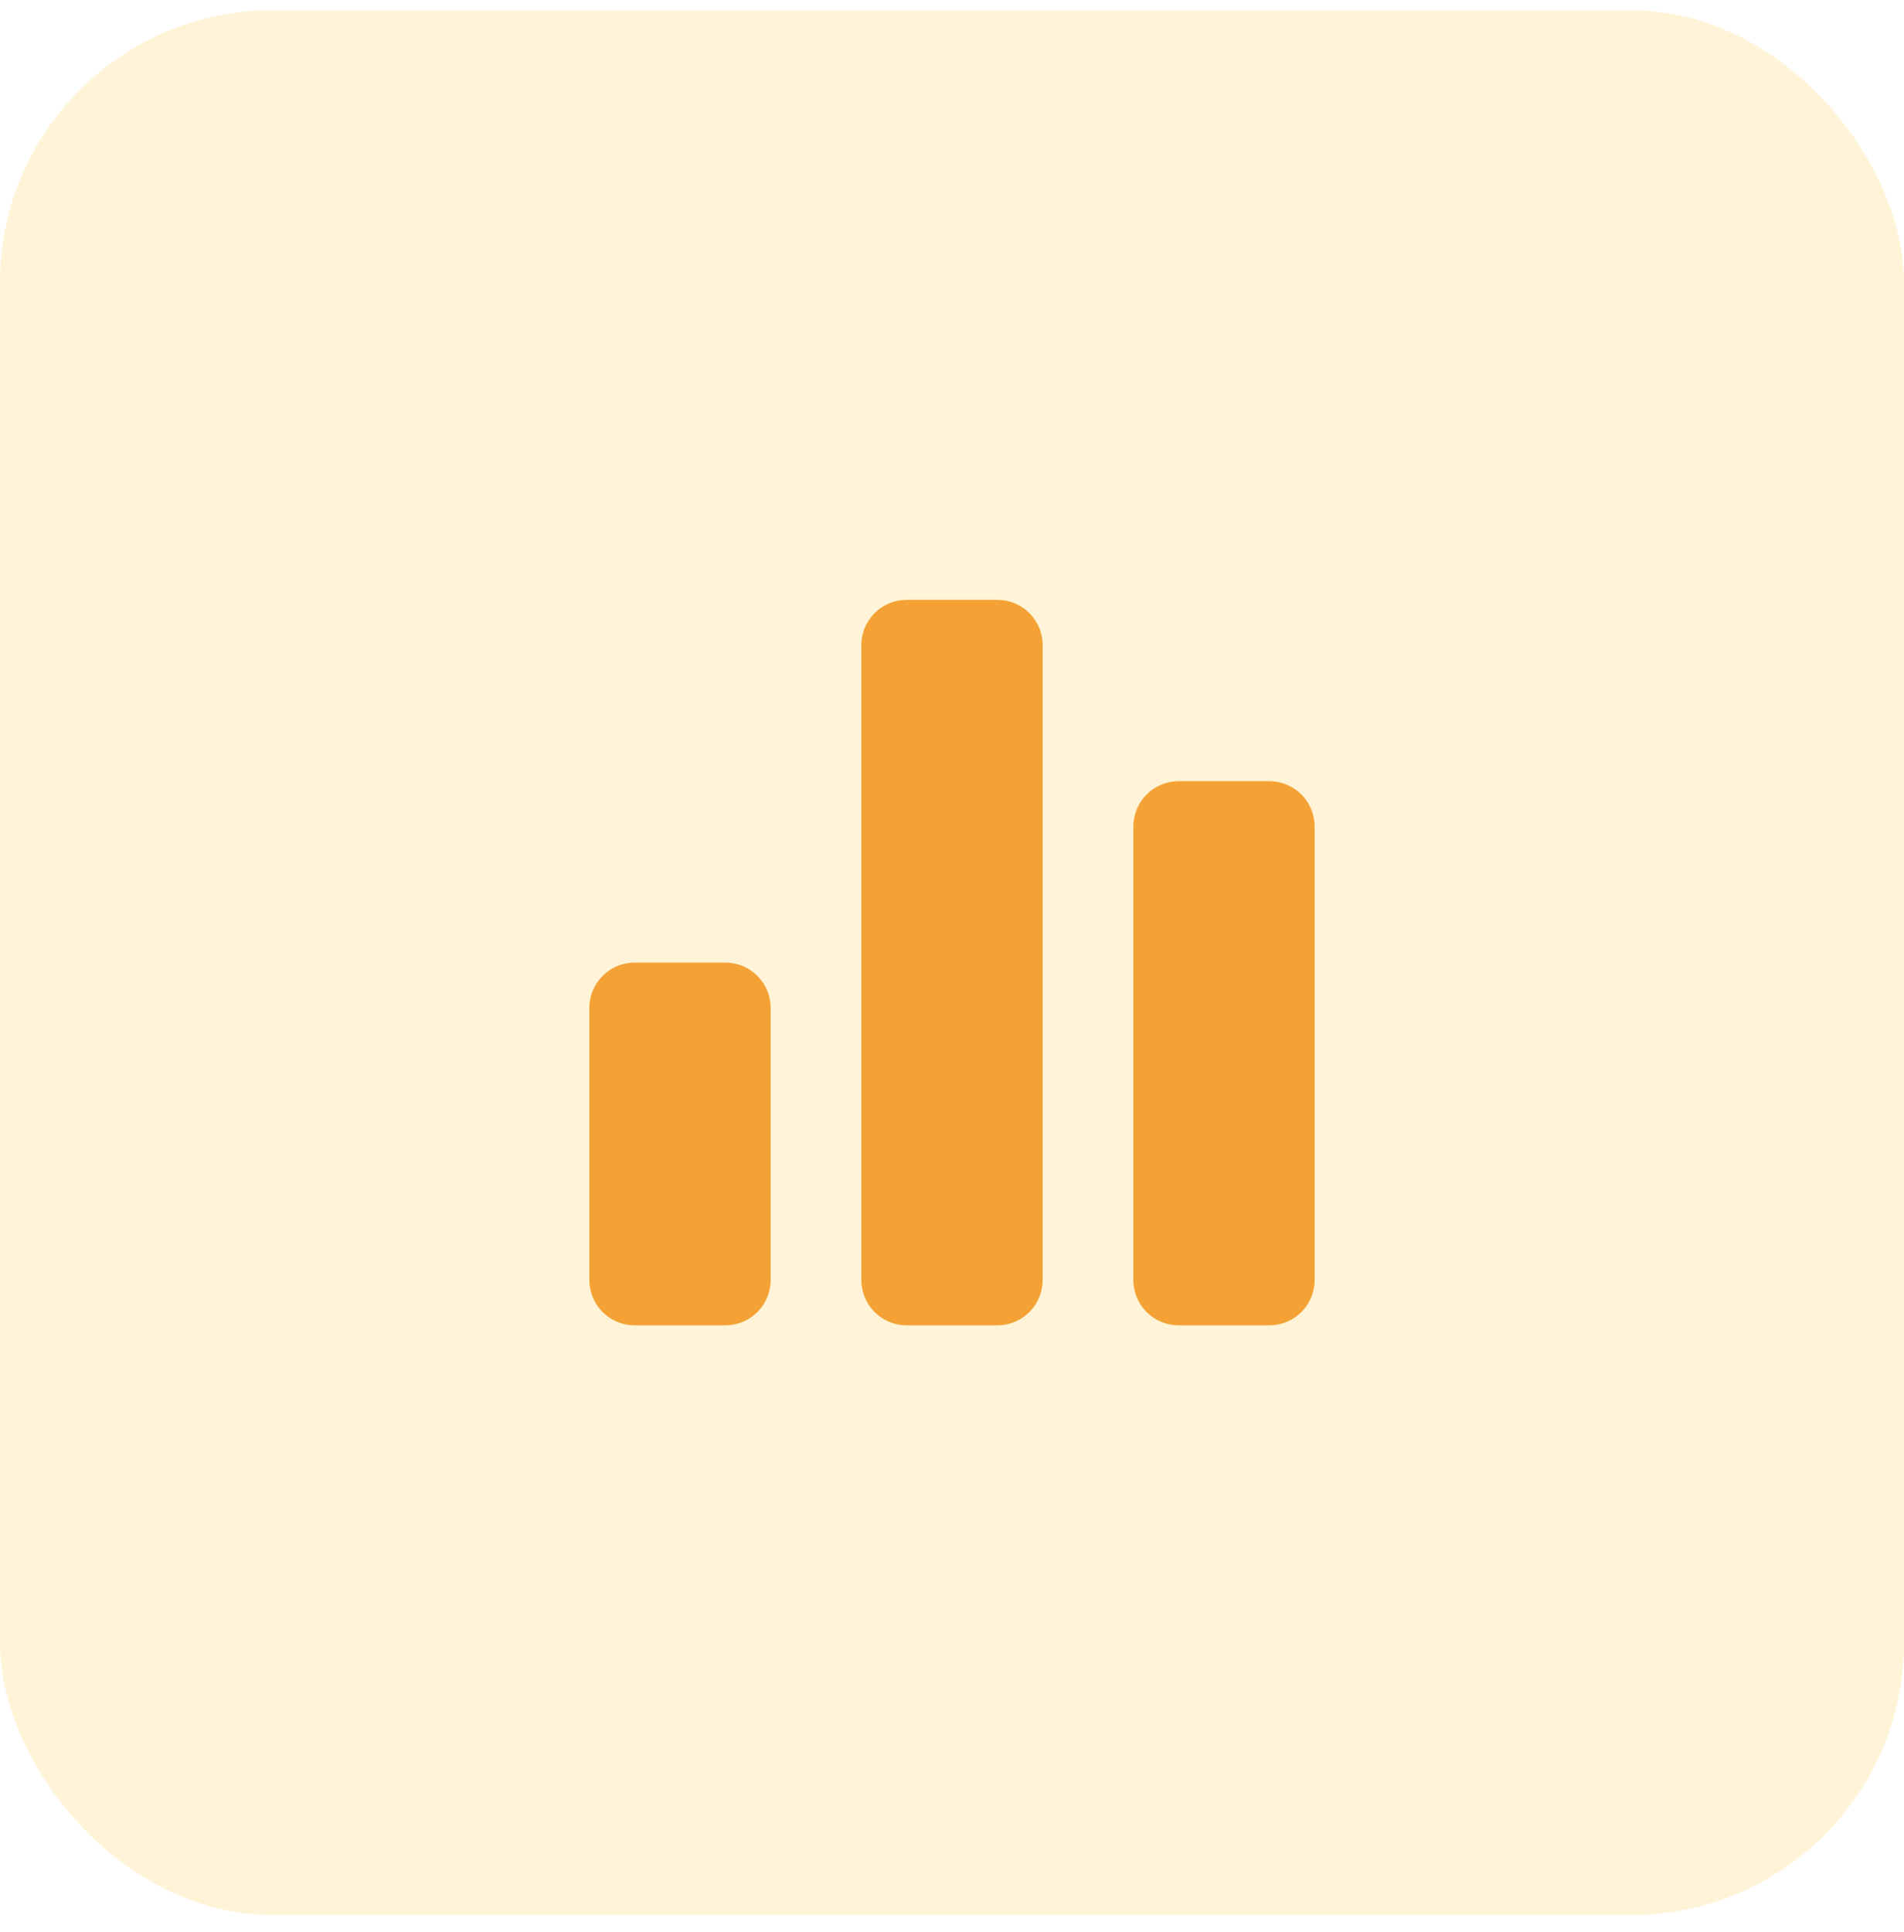
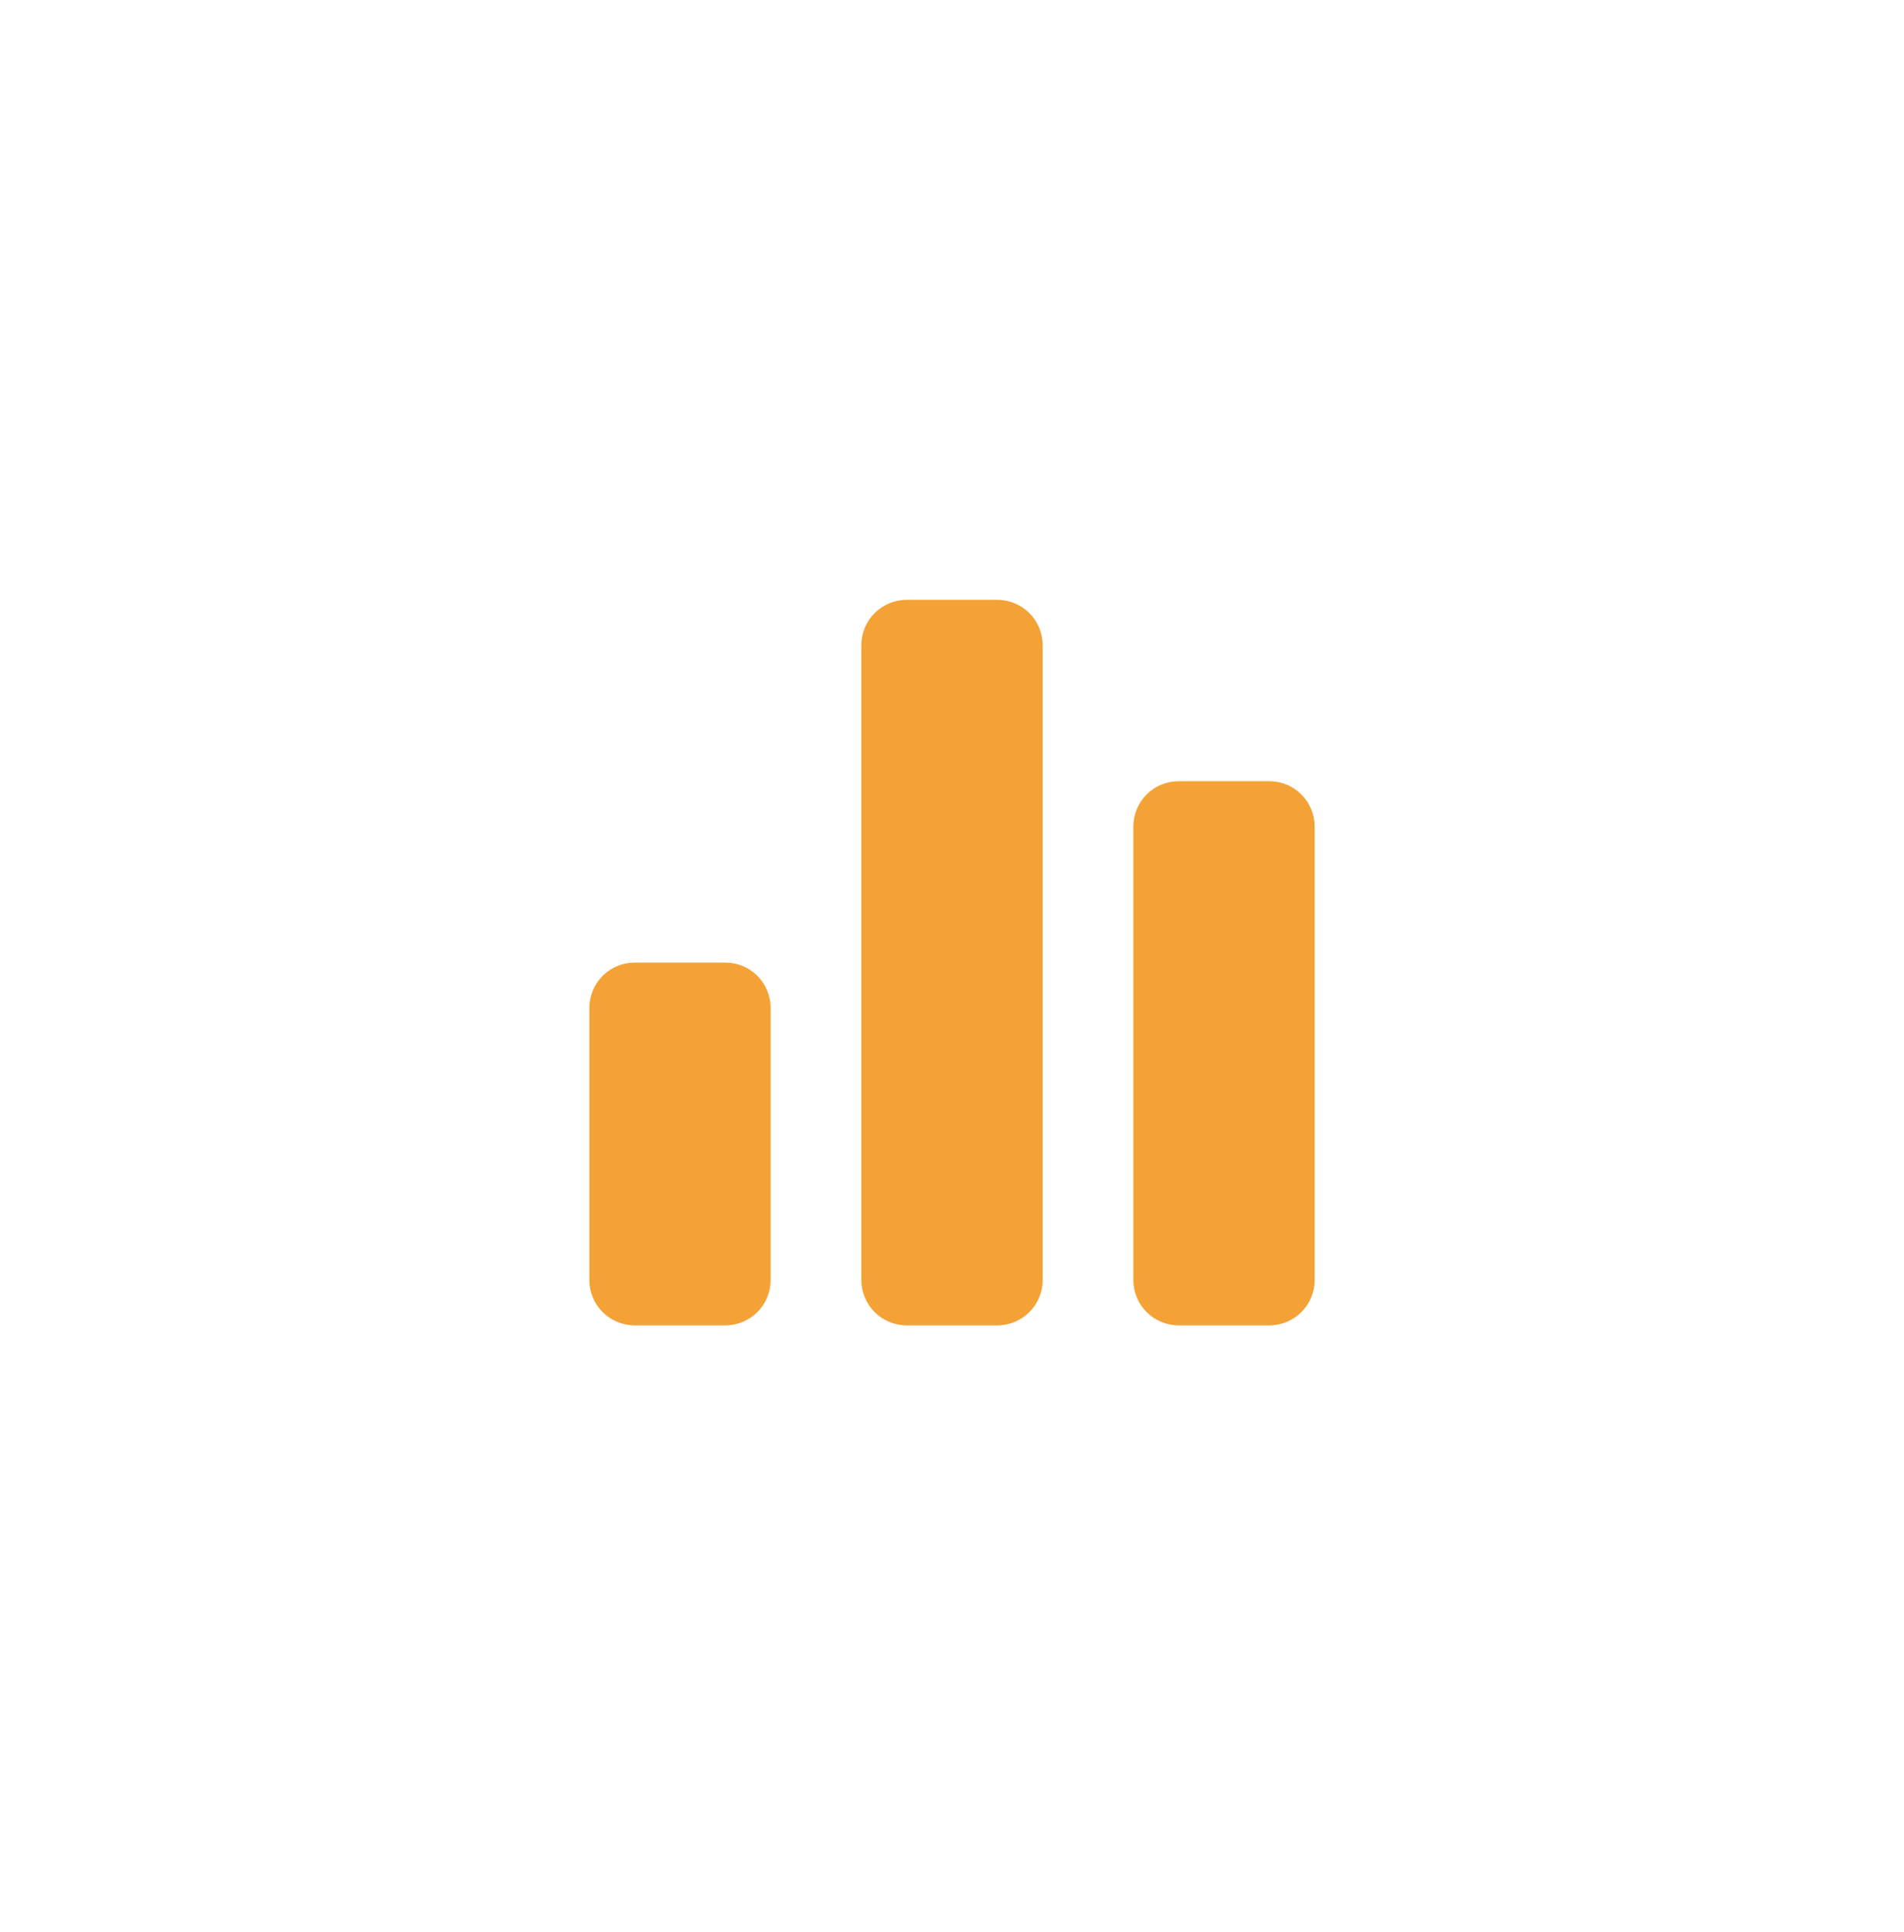
<svg xmlns="http://www.w3.org/2000/svg" width="70" height="71" viewBox="0 0 70 71" fill="none">
-   <rect opacity="0.2" y="0.379" width="70" height="70" rx="10" fill="#FFC93D" />
  <path d="M28.333 37.046V47.046C28.333 47.488 28.158 47.911 27.845 48.224C27.533 48.537 27.109 48.712 26.667 48.712H23.333C22.891 48.712 22.467 48.537 22.155 48.224C21.842 47.911 21.667 47.488 21.667 47.046V37.046C21.667 36.604 21.842 36.18 22.155 35.867C22.467 35.554 22.891 35.379 23.333 35.379H26.667C27.109 35.379 27.533 35.554 27.845 35.867C28.158 36.18 28.333 36.604 28.333 37.046ZM36.667 22.046H33.333C32.891 22.046 32.467 22.221 32.155 22.534C31.842 22.846 31.667 23.27 31.667 23.712V47.046C31.667 47.488 31.842 47.911 32.155 48.224C32.467 48.537 32.891 48.712 33.333 48.712H36.667C37.109 48.712 37.533 48.537 37.845 48.224C38.158 47.911 38.333 47.488 38.333 47.046V23.712C38.333 23.27 38.158 22.846 37.845 22.534C37.533 22.221 37.109 22.046 36.667 22.046V22.046ZM46.667 28.712H43.333C42.891 28.712 42.467 28.888 42.155 29.2C41.842 29.513 41.667 29.937 41.667 30.379V47.046C41.667 47.488 41.842 47.911 42.155 48.224C42.467 48.537 42.891 48.712 43.333 48.712H46.667C47.109 48.712 47.533 48.537 47.845 48.224C48.158 47.911 48.333 47.488 48.333 47.046V30.379C48.333 29.937 48.158 29.513 47.845 29.2C47.533 28.888 47.109 28.712 46.667 28.712Z" fill="#F4A236" />
</svg>